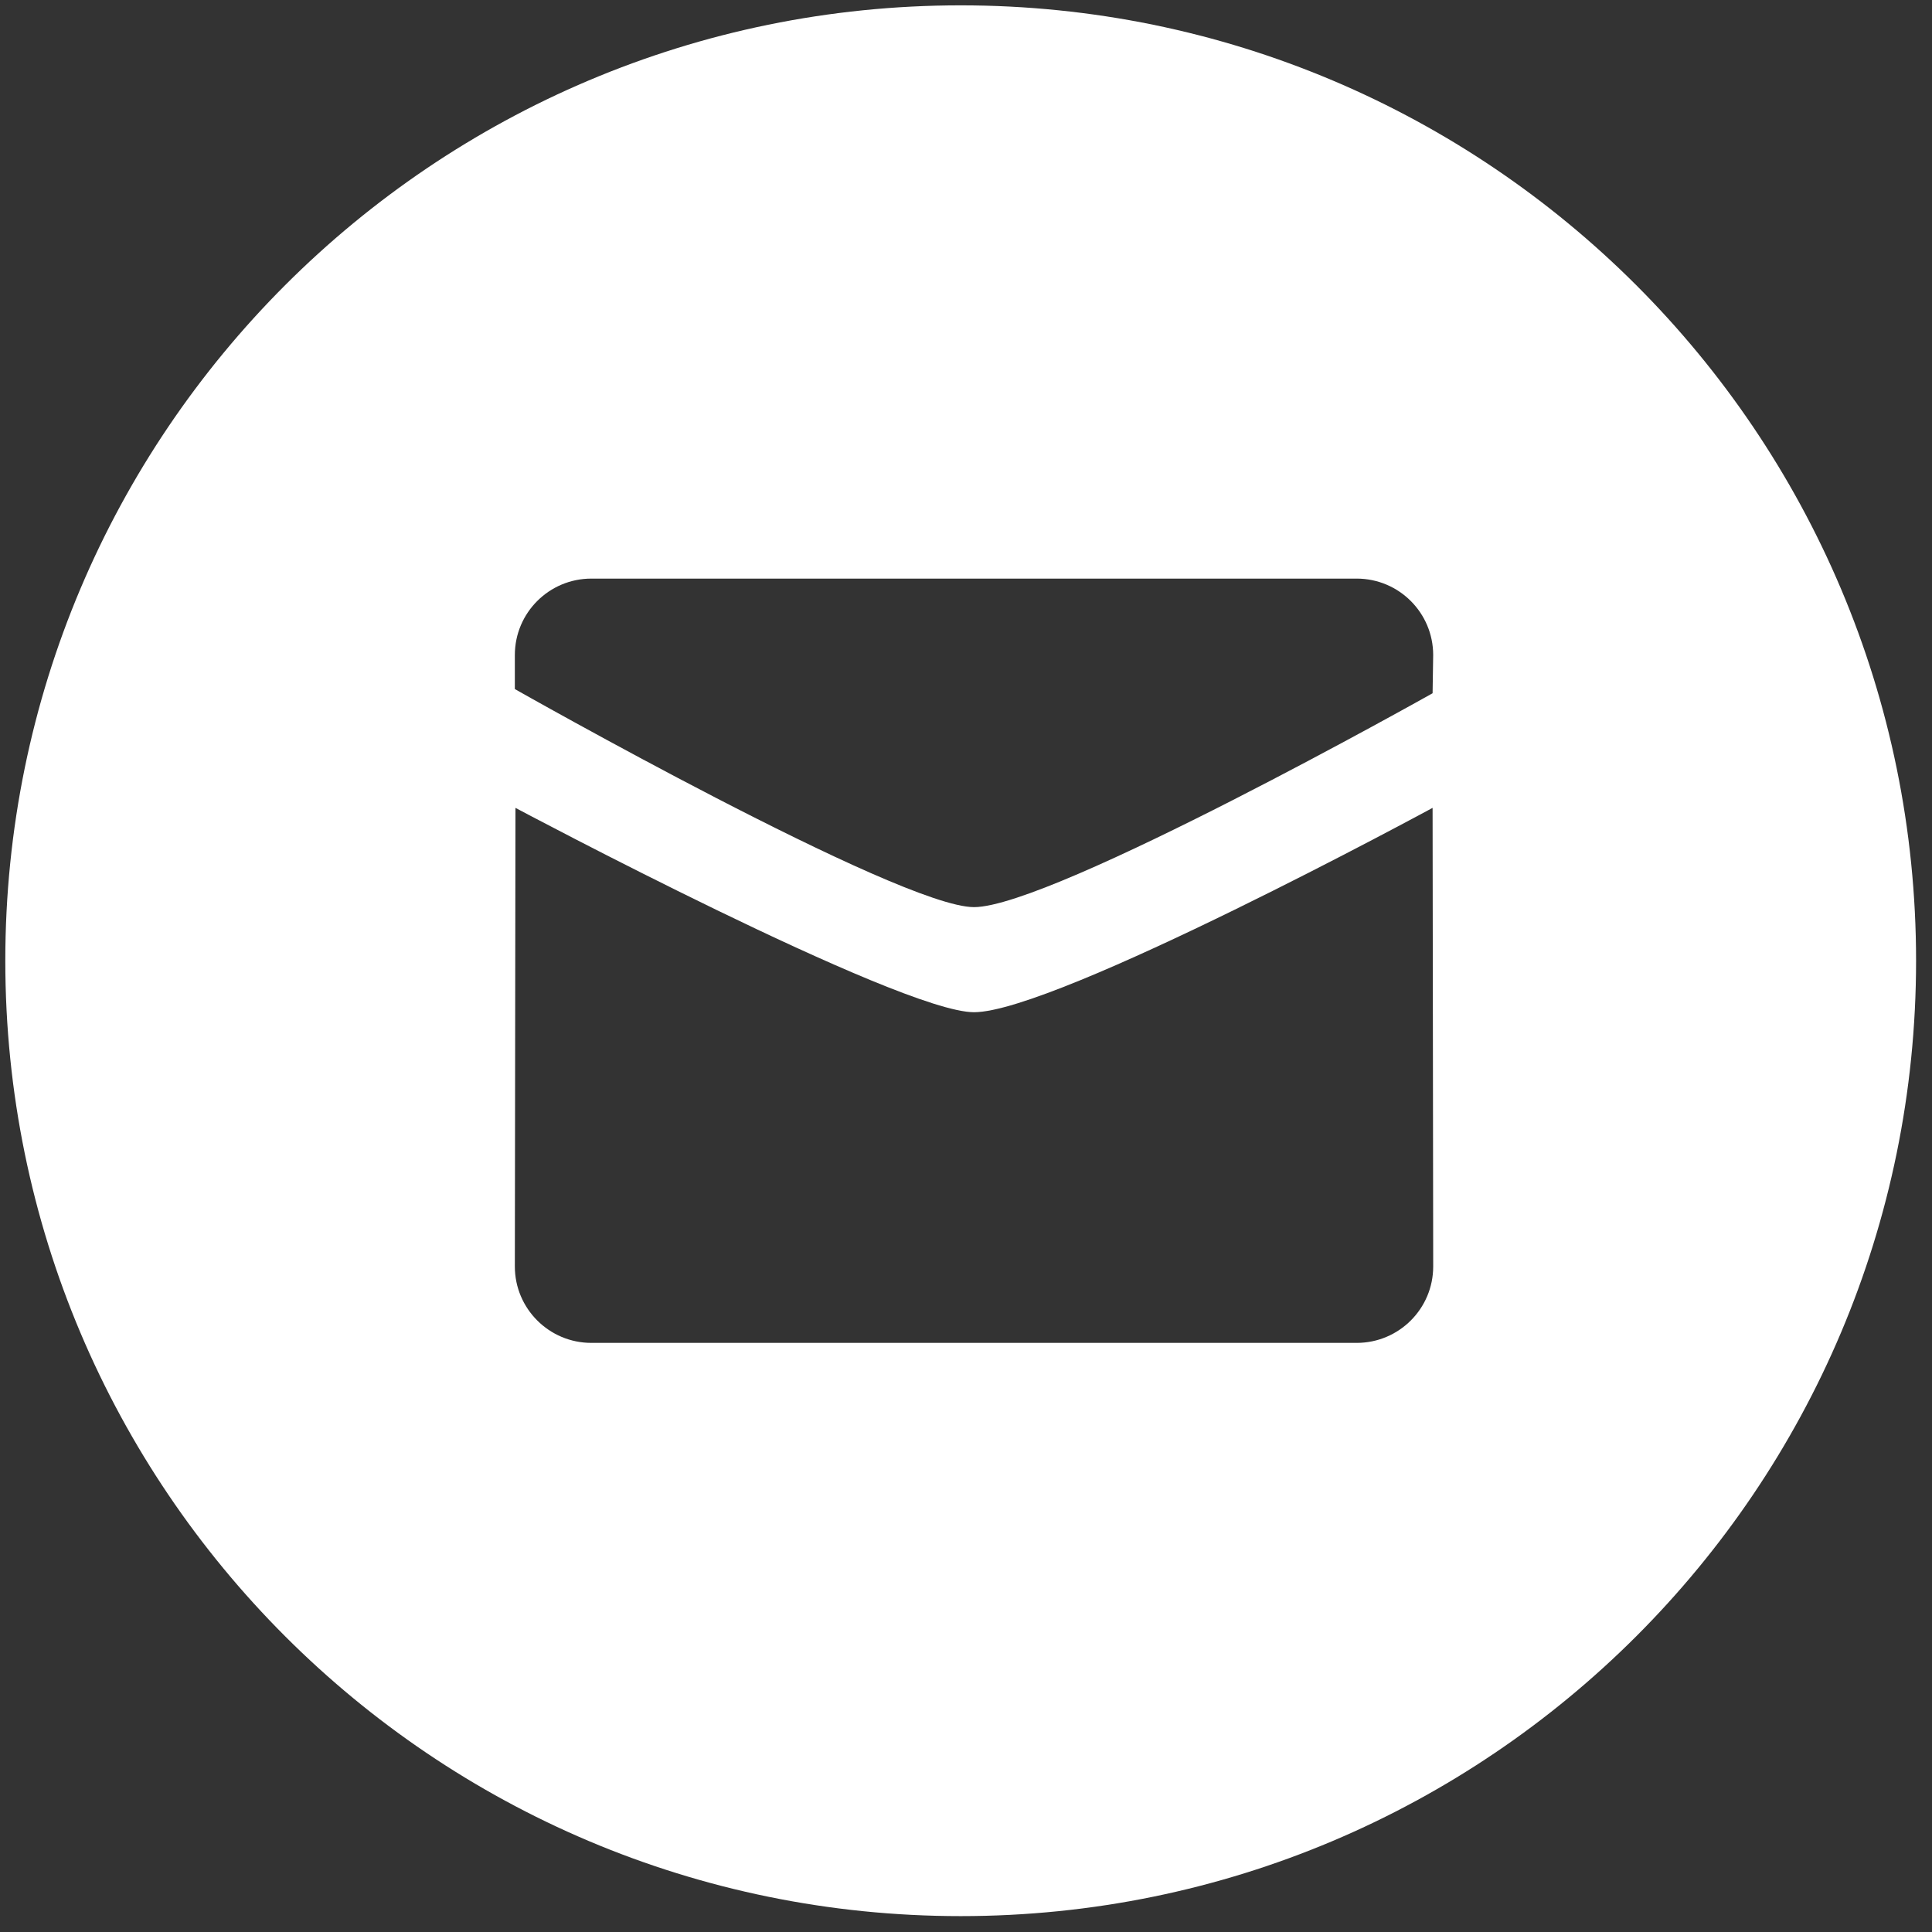
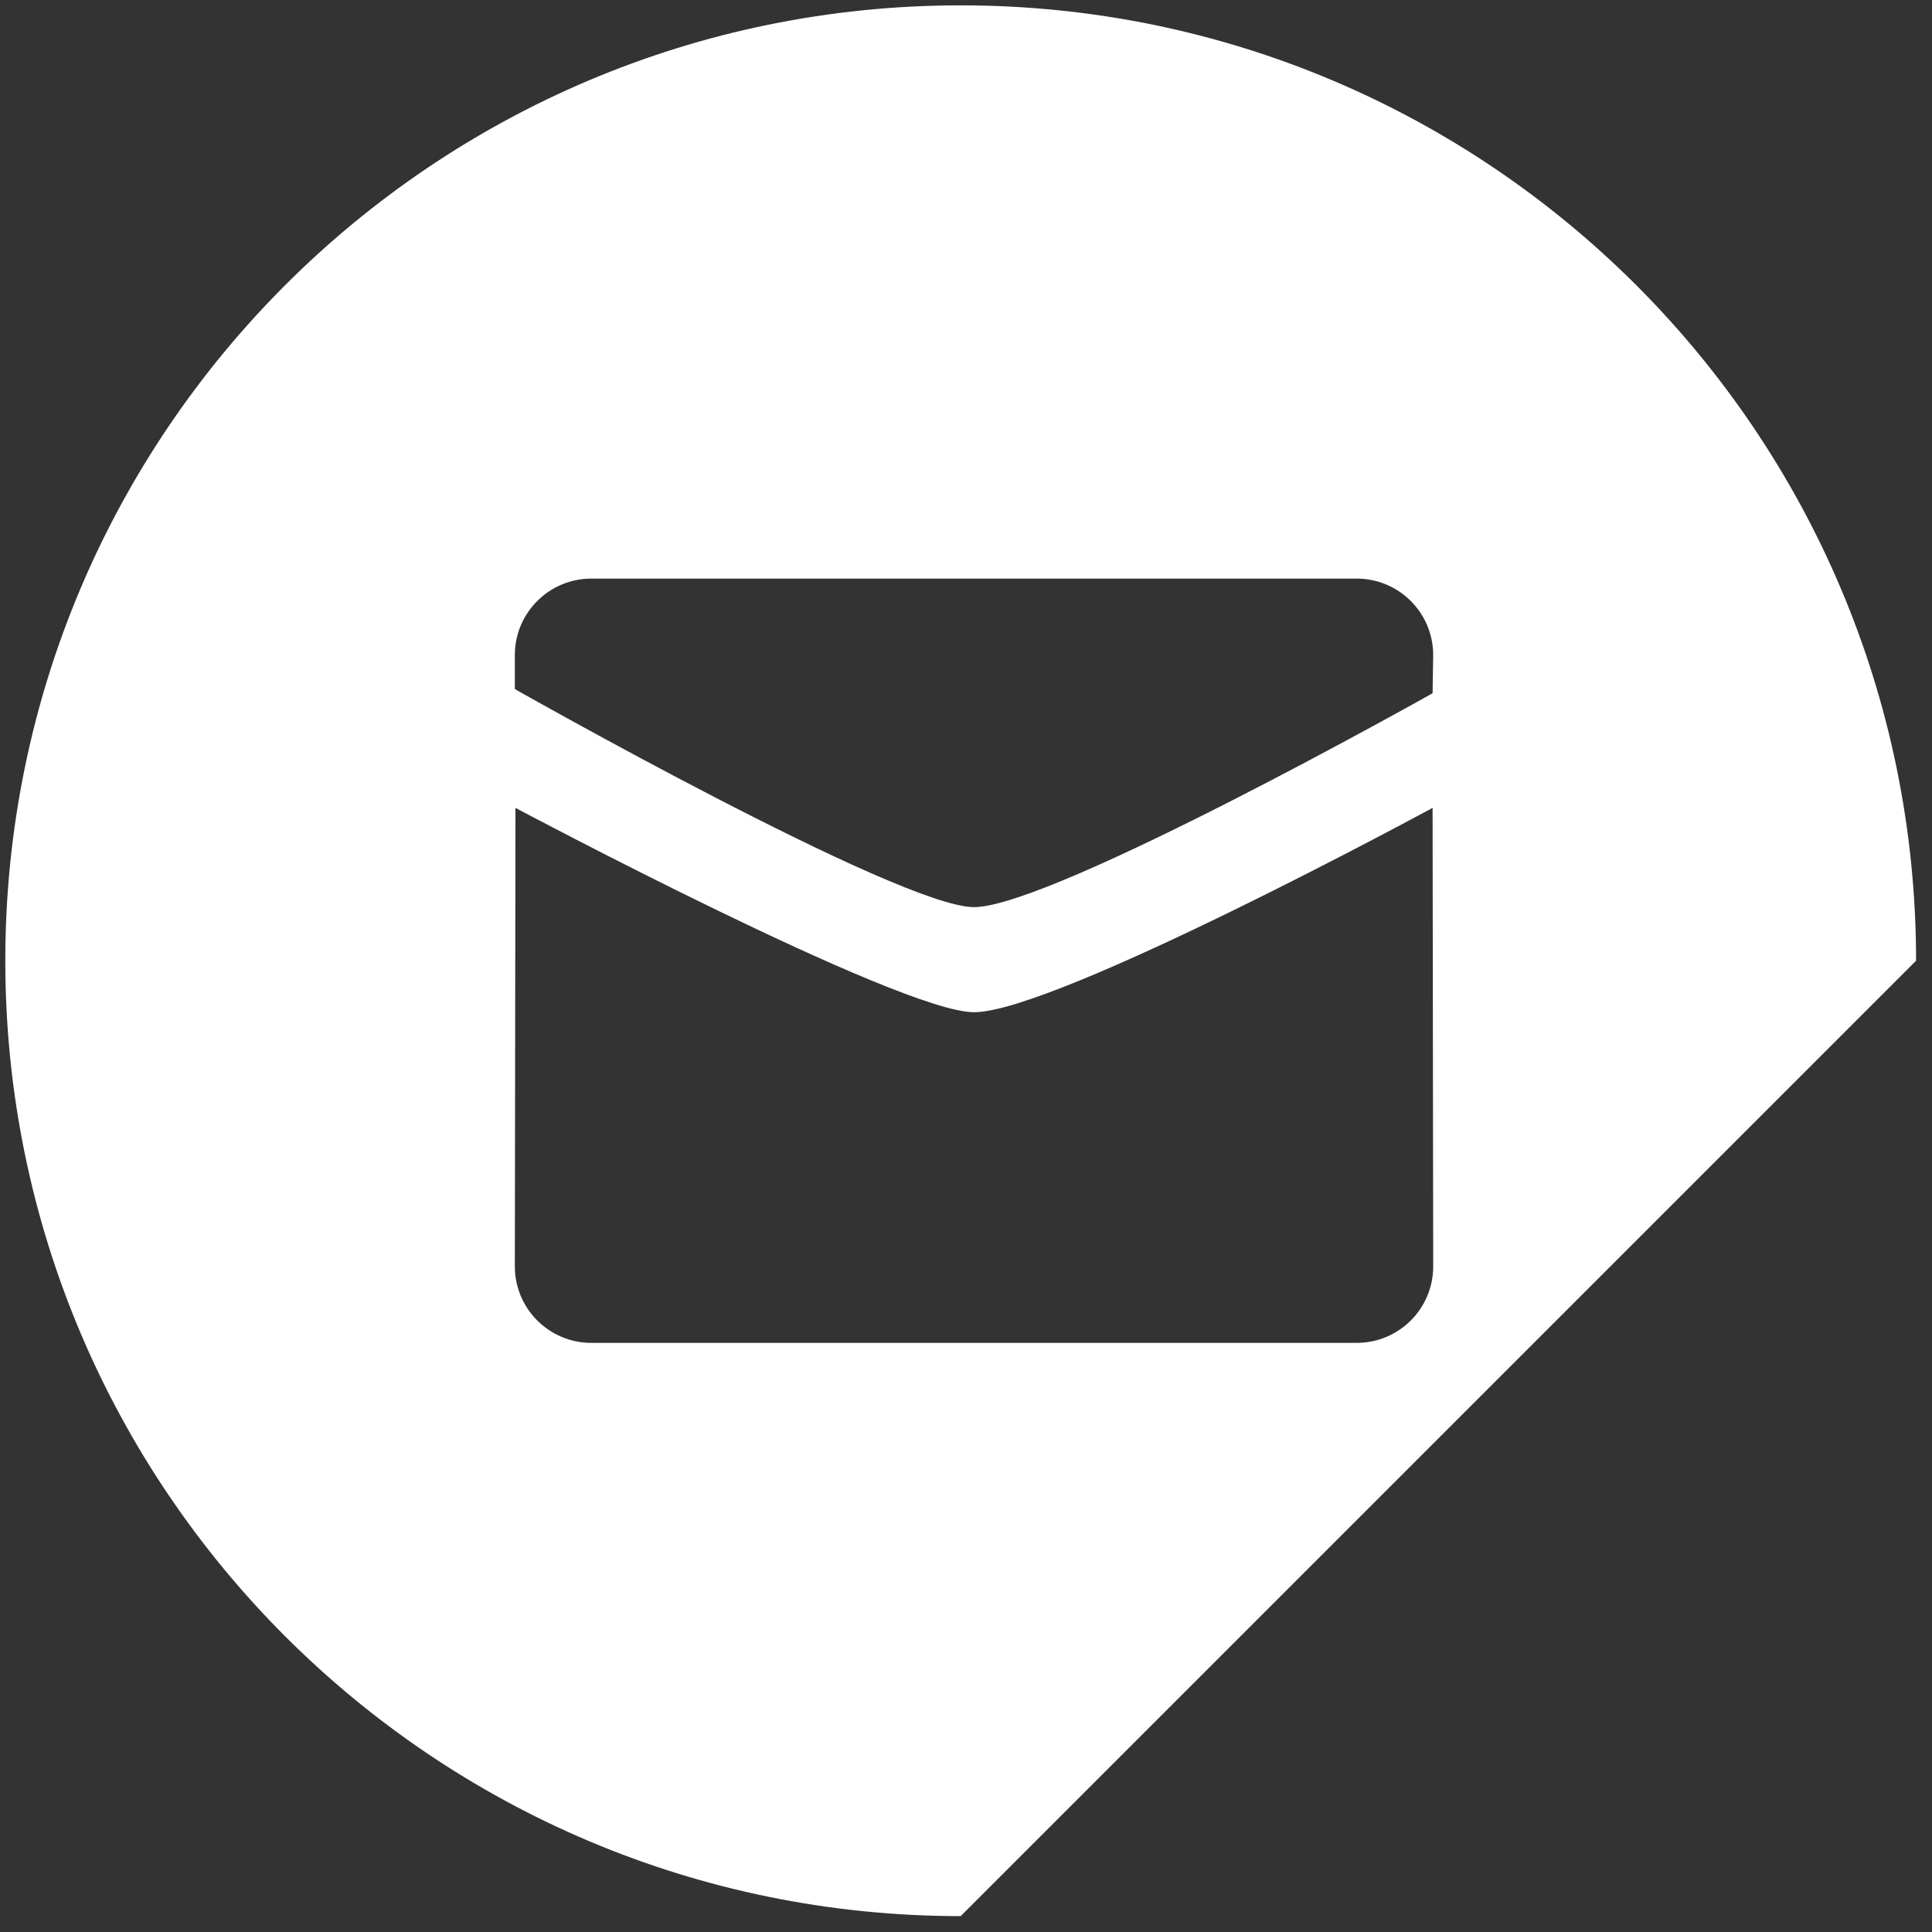
<svg xmlns="http://www.w3.org/2000/svg" width="91" height="91" viewBox="0 0 91 91" fill="none">
  <rect x="0" y="0" width="91" height="91" fill="#333333" stroke="none" />
-   <path fill-rule="evenodd" clip-rule="evenodd" d="M45.25 90.252C20.397 90.252 0.25 70.105 0.25 45.252C0.25 20.399 20.397 0.252 45.25 0.252C70.103 0.252 90.25 20.399 90.25 45.252C90.25 70.105 70.103 90.252 45.25 90.252ZM45.877 42.727C49.561 42.727 67.477 32.653 67.477 32.653L67.505 30.853C67.505 28.866 65.893 27.253 63.9 27.253H27.853C25.862 27.253 24.25 28.866 24.25 30.853V32.456C24.25 32.456 42.361 42.727 45.877 42.727ZM24.279 38.052C24.277 38.052 42.362 47.677 45.877 47.677C49.731 47.677 67.477 38.052 67.477 38.052L67.506 59.652C67.506 61.639 65.893 63.252 63.901 63.252H27.854C25.865 63.252 24.25 61.639 24.25 59.652L24.279 38.052Z" fill="white" />
+   <path fill-rule="evenodd" clip-rule="evenodd" d="M45.25 90.252C20.397 90.252 0.25 70.105 0.25 45.252C0.25 20.399 20.397 0.252 45.25 0.252C70.103 0.252 90.25 20.399 90.25 45.252ZM45.877 42.727C49.561 42.727 67.477 32.653 67.477 32.653L67.505 30.853C67.505 28.866 65.893 27.253 63.9 27.253H27.853C25.862 27.253 24.25 28.866 24.25 30.853V32.456C24.25 32.456 42.361 42.727 45.877 42.727ZM24.279 38.052C24.277 38.052 42.362 47.677 45.877 47.677C49.731 47.677 67.477 38.052 67.477 38.052L67.506 59.652C67.506 61.639 65.893 63.252 63.901 63.252H27.854C25.865 63.252 24.25 61.639 24.25 59.652L24.279 38.052Z" fill="white" />
</svg>